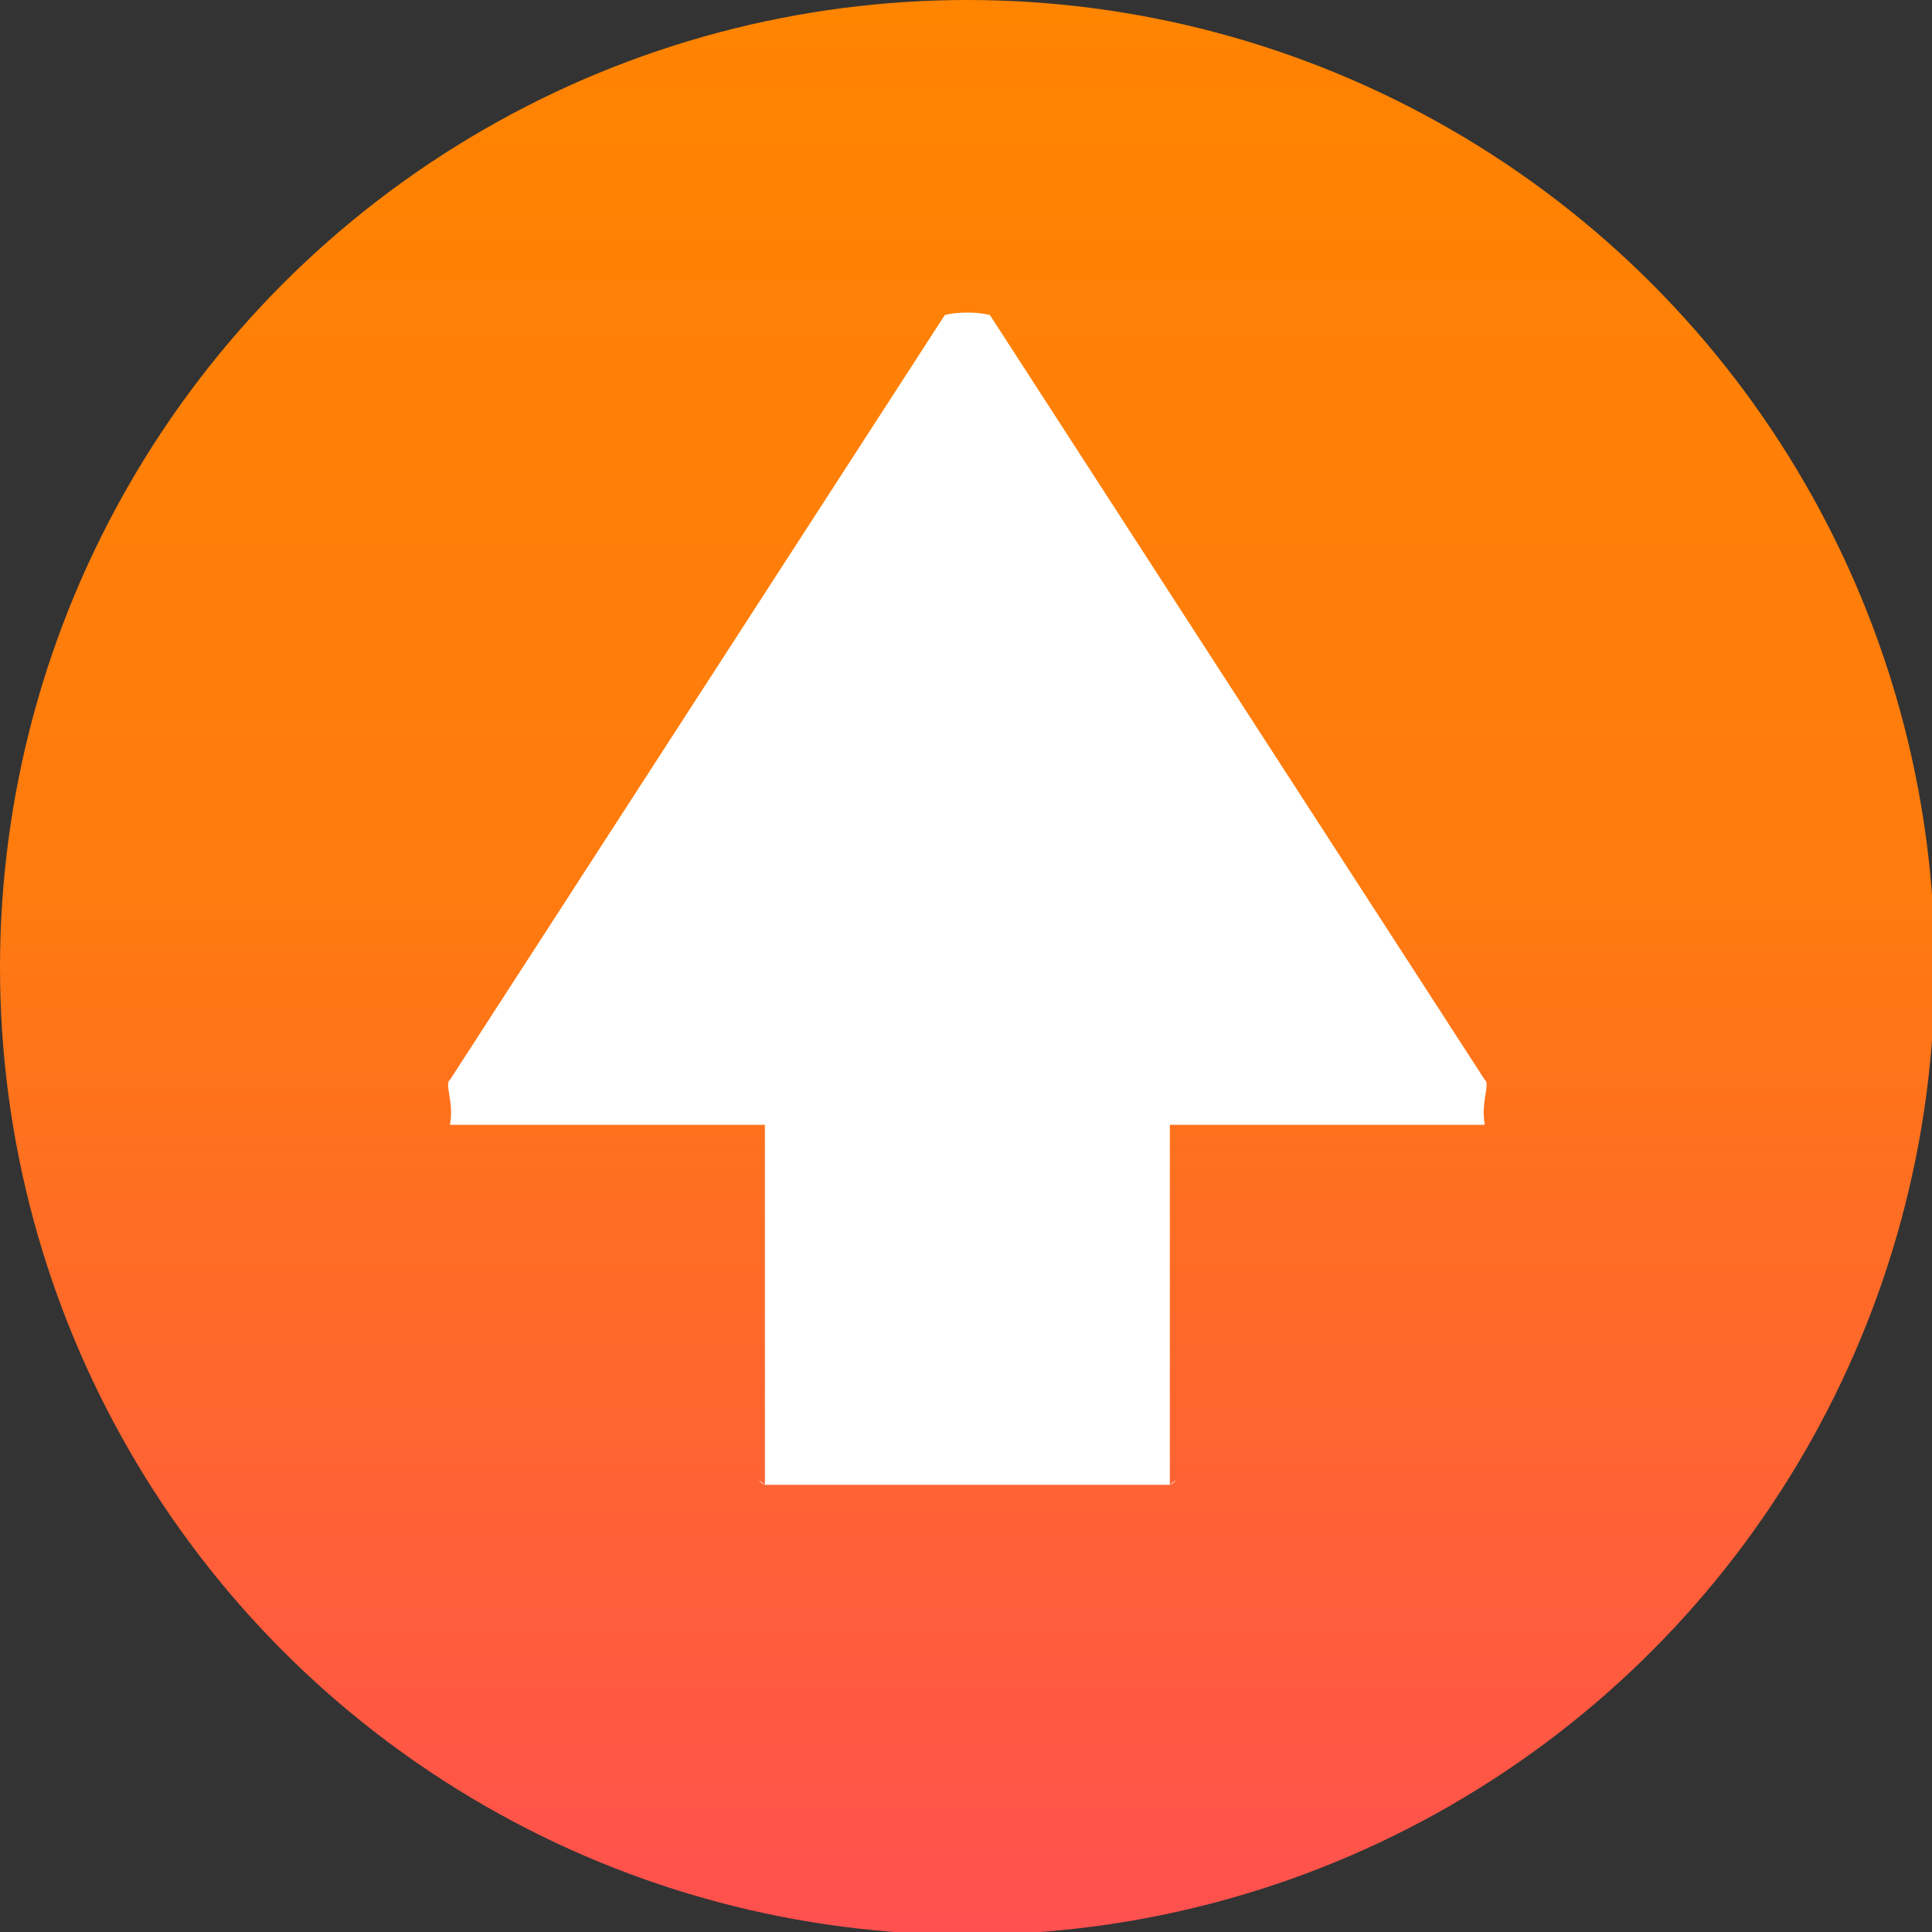
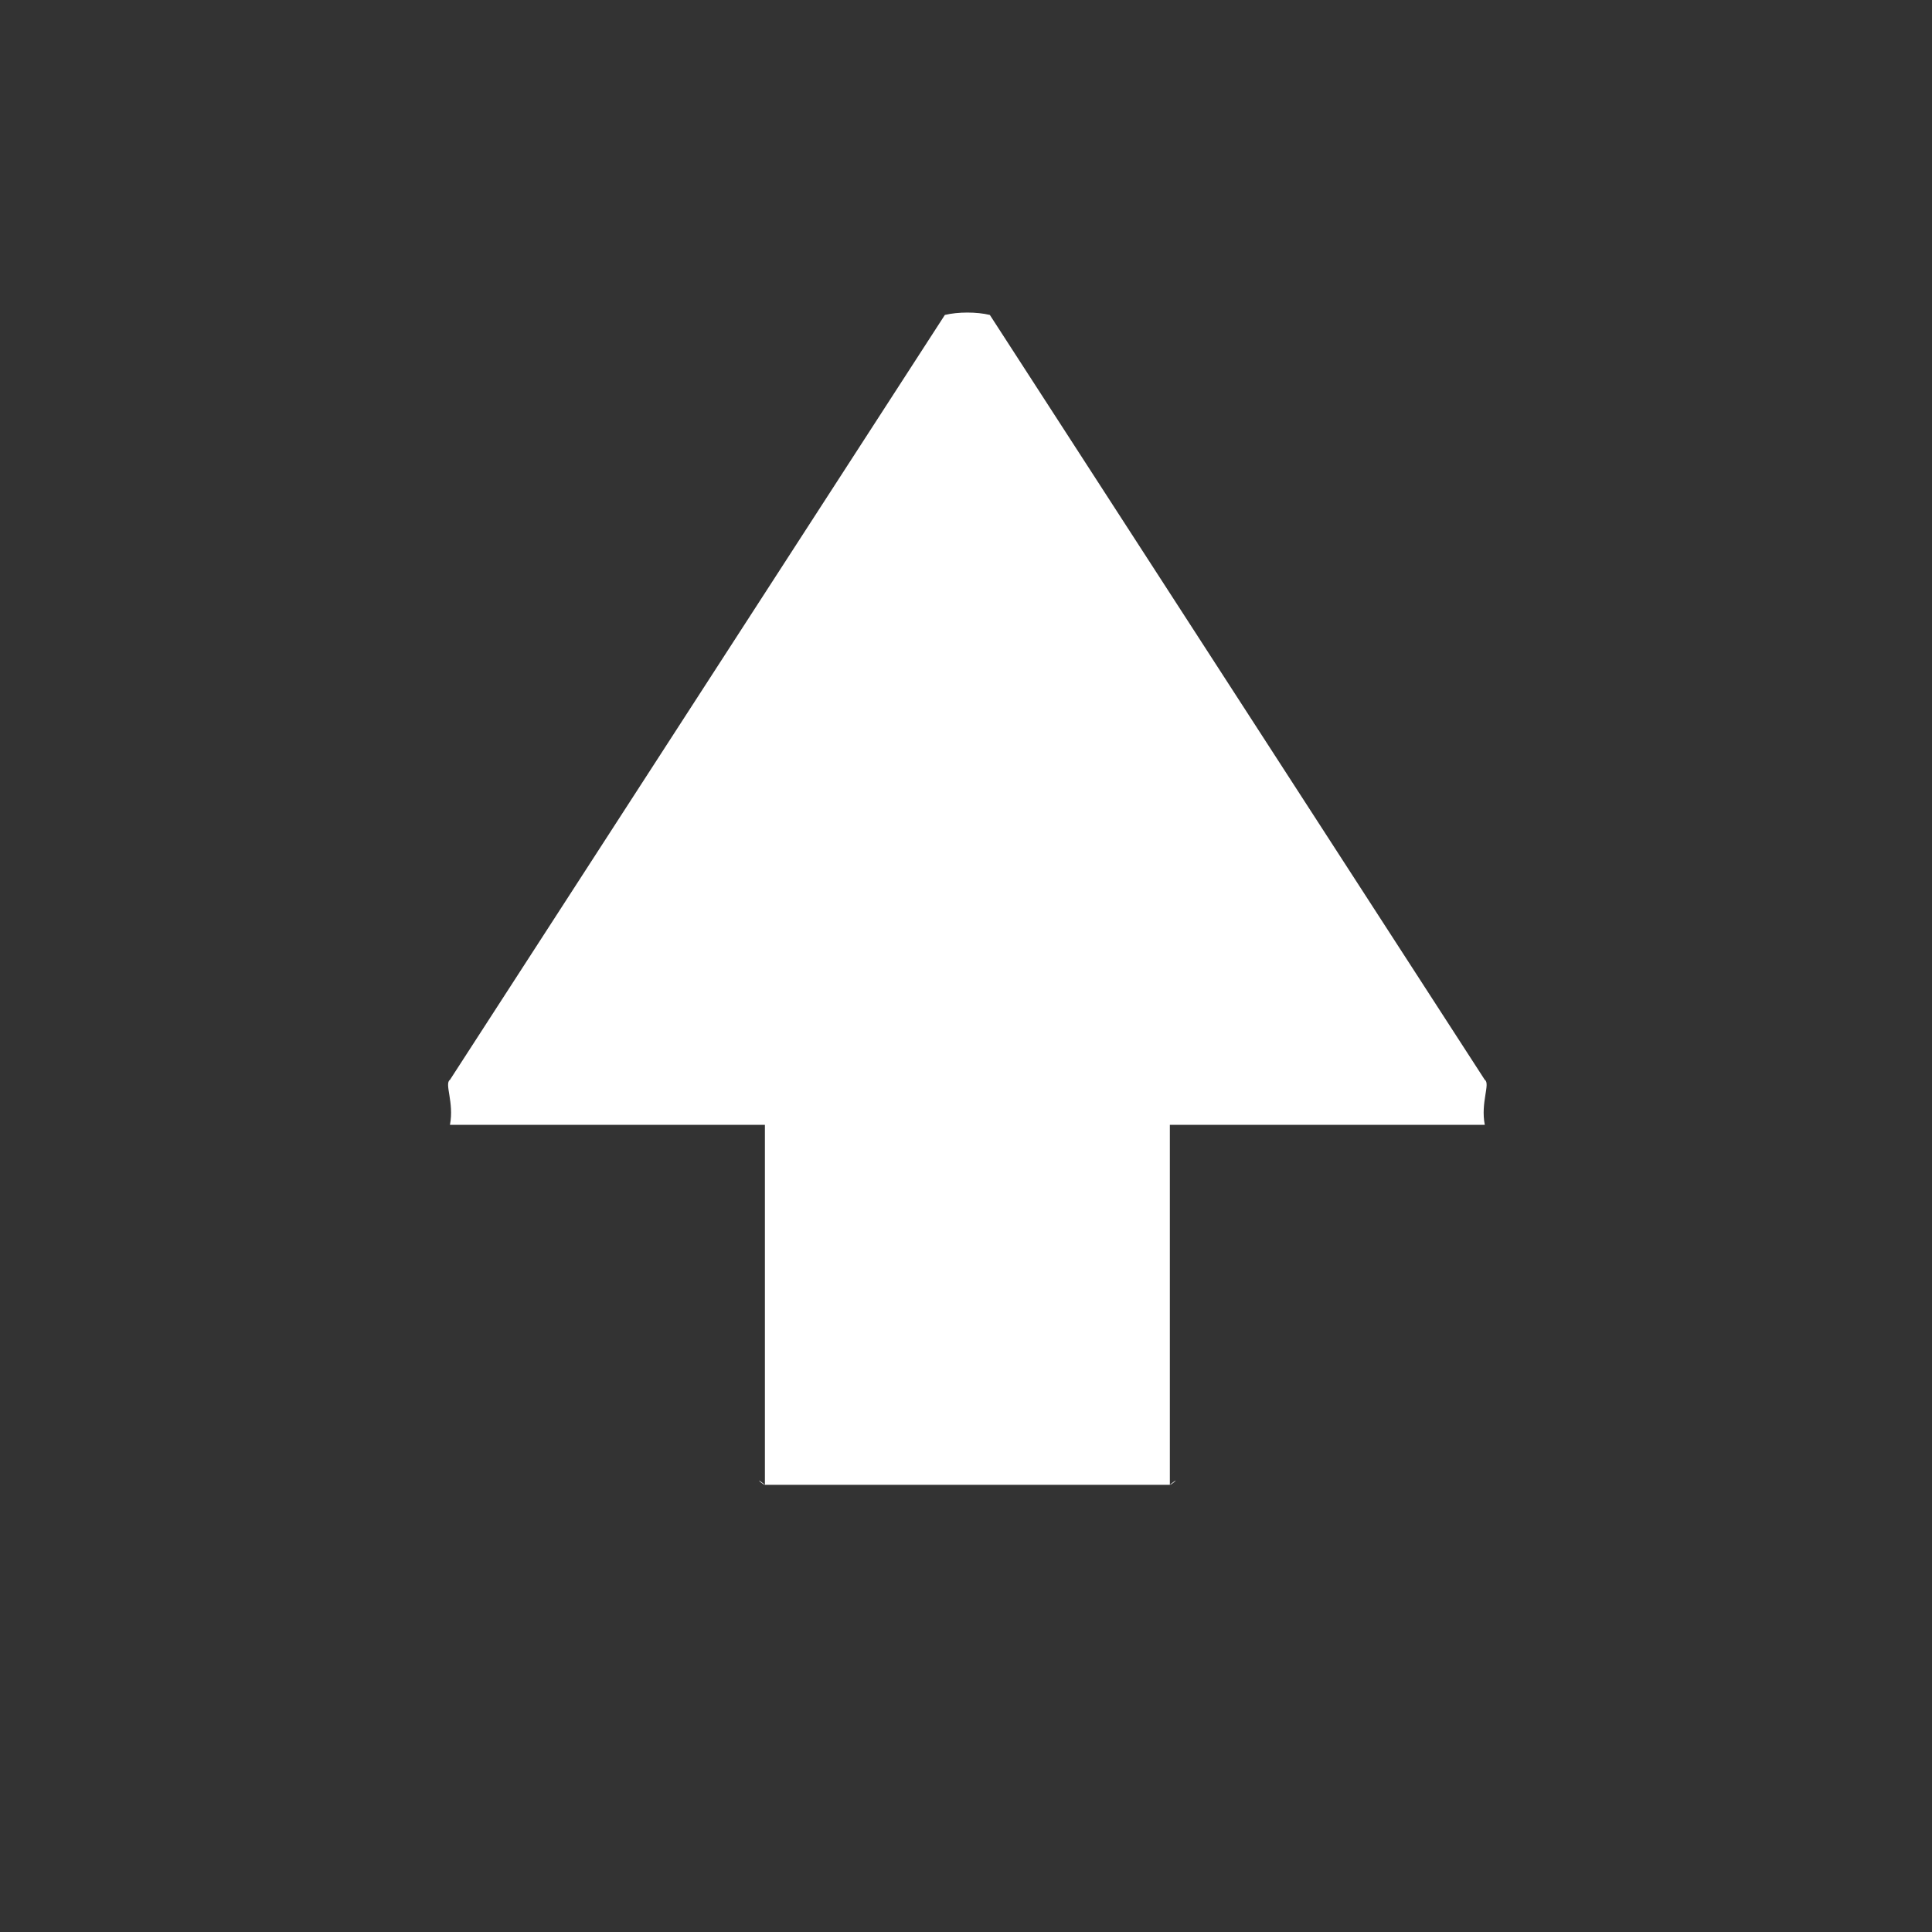
<svg xmlns="http://www.w3.org/2000/svg" width="55px" height="55px" viewBox="0 0 55 55" version="1.1">
  <rect x="0" y="0" width="55" height="55" fill="#333333" stroke="none" />
  <title>premium copy</title>
  <desc>Created with Sketch.</desc>
  <defs>
    <linearGradient x1="50%" y1="100%" x2="50%" y2="0%" id="linearGradient-1">
      <stop stop-color="#FF5050" offset="0%" />
      <stop stop-color="#FF7B0E" offset="54.181%" />
      <stop stop-color="#FF8400" offset="100%" />
    </linearGradient>
  </defs>
  <g id="Page-1" stroke="none" stroke-width="1" fill="none" fill-rule="evenodd">
    <g id="premium-copy">
-       <circle id="Oval" fill="url(#linearGradient-1)" cx="27.539" cy="27.539" r="27.539" />
      <path d="M42.269,30.741 L28.179,8.966 C27.807,8.875 27.271,8.875 26.898,8.966 L12.809,30.741 C12.643,30.848 12.934,31.384 12.809,32.022 L21.775,32.022 L21.775,42.269 C21.438,41.997 21.71,42.269 21.775,42.269 L33.303,42.269 C33.367,42.269 33.64,41.997 33.303,42.269 L33.303,32.022 L42.269,32.022 C42.144,31.384 42.434,30.848 42.269,30.741" id="Fill-3" fill="#FFFFFF" />
    </g>
  </g>
</svg>